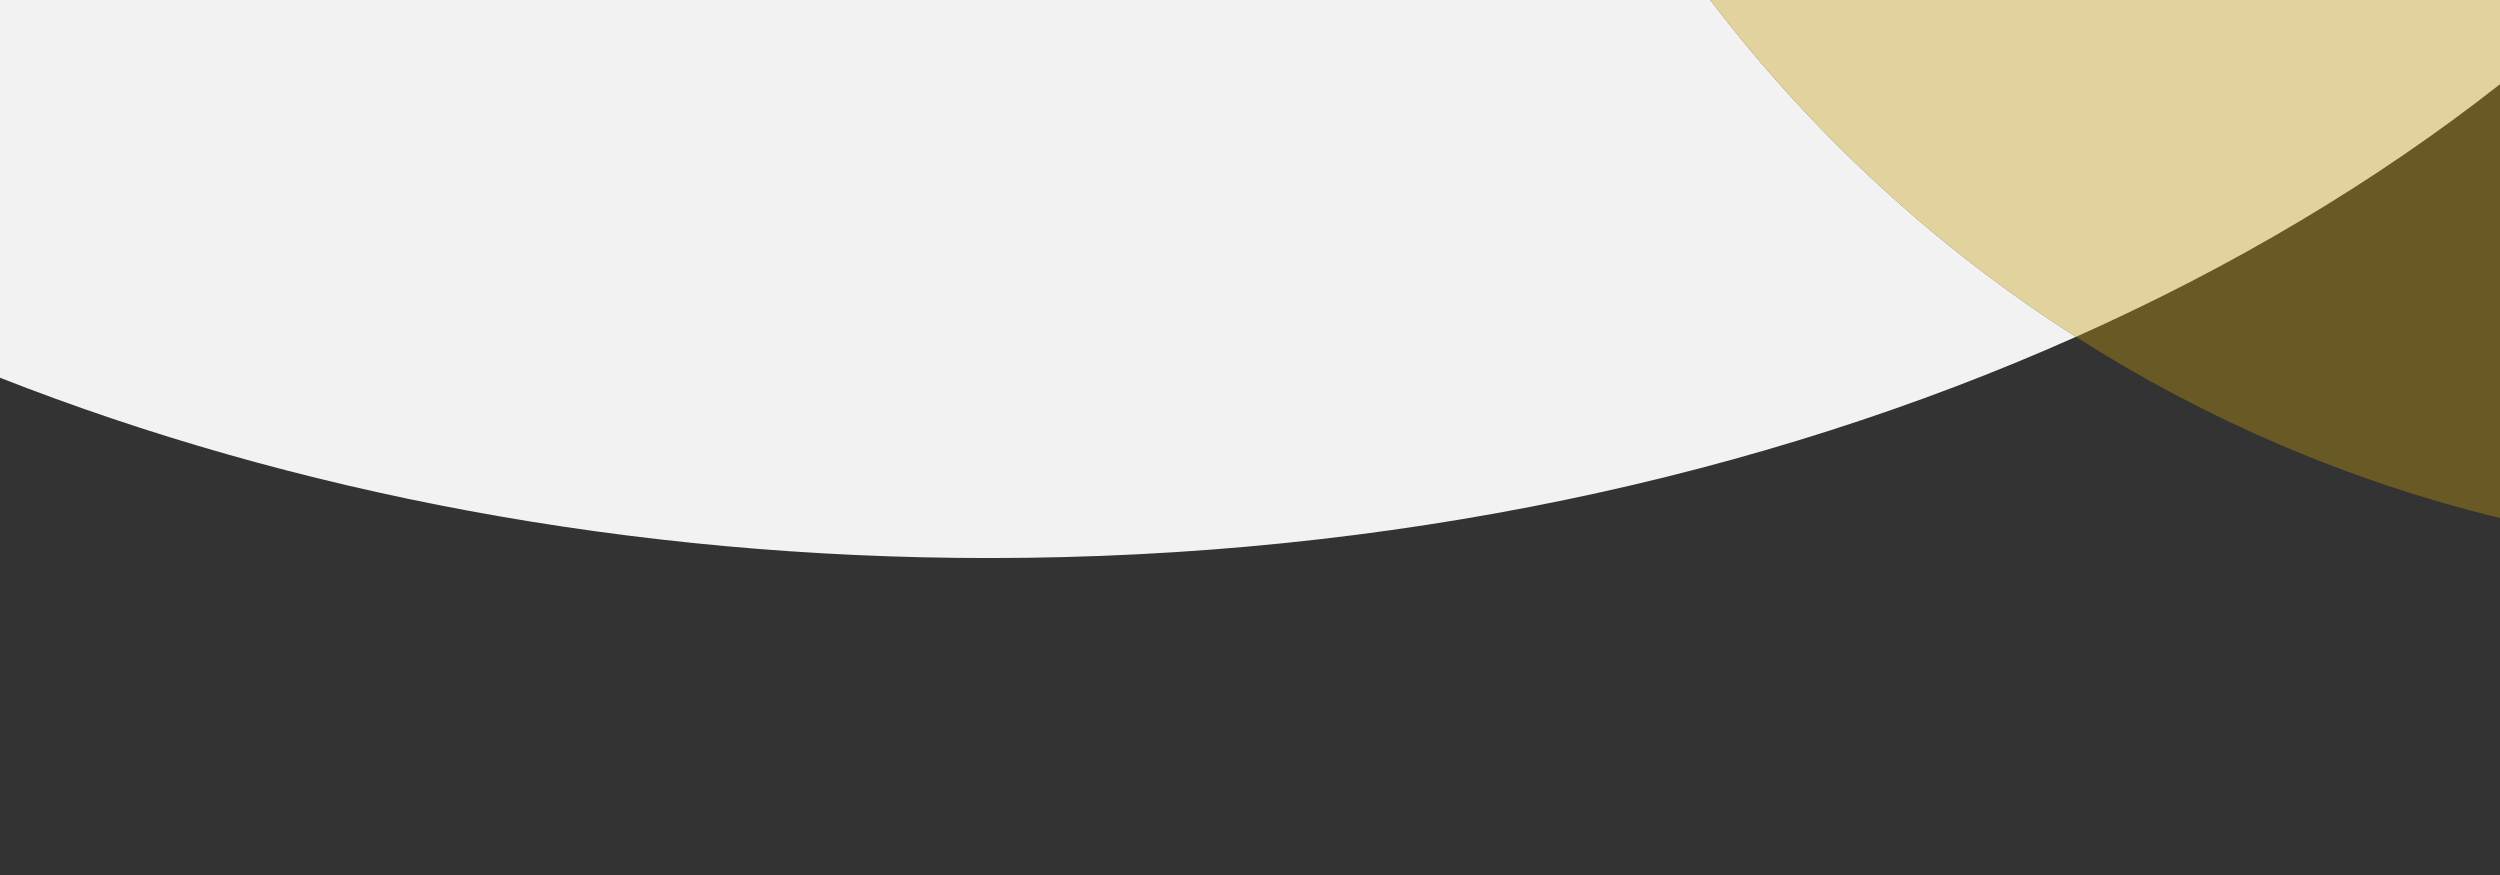
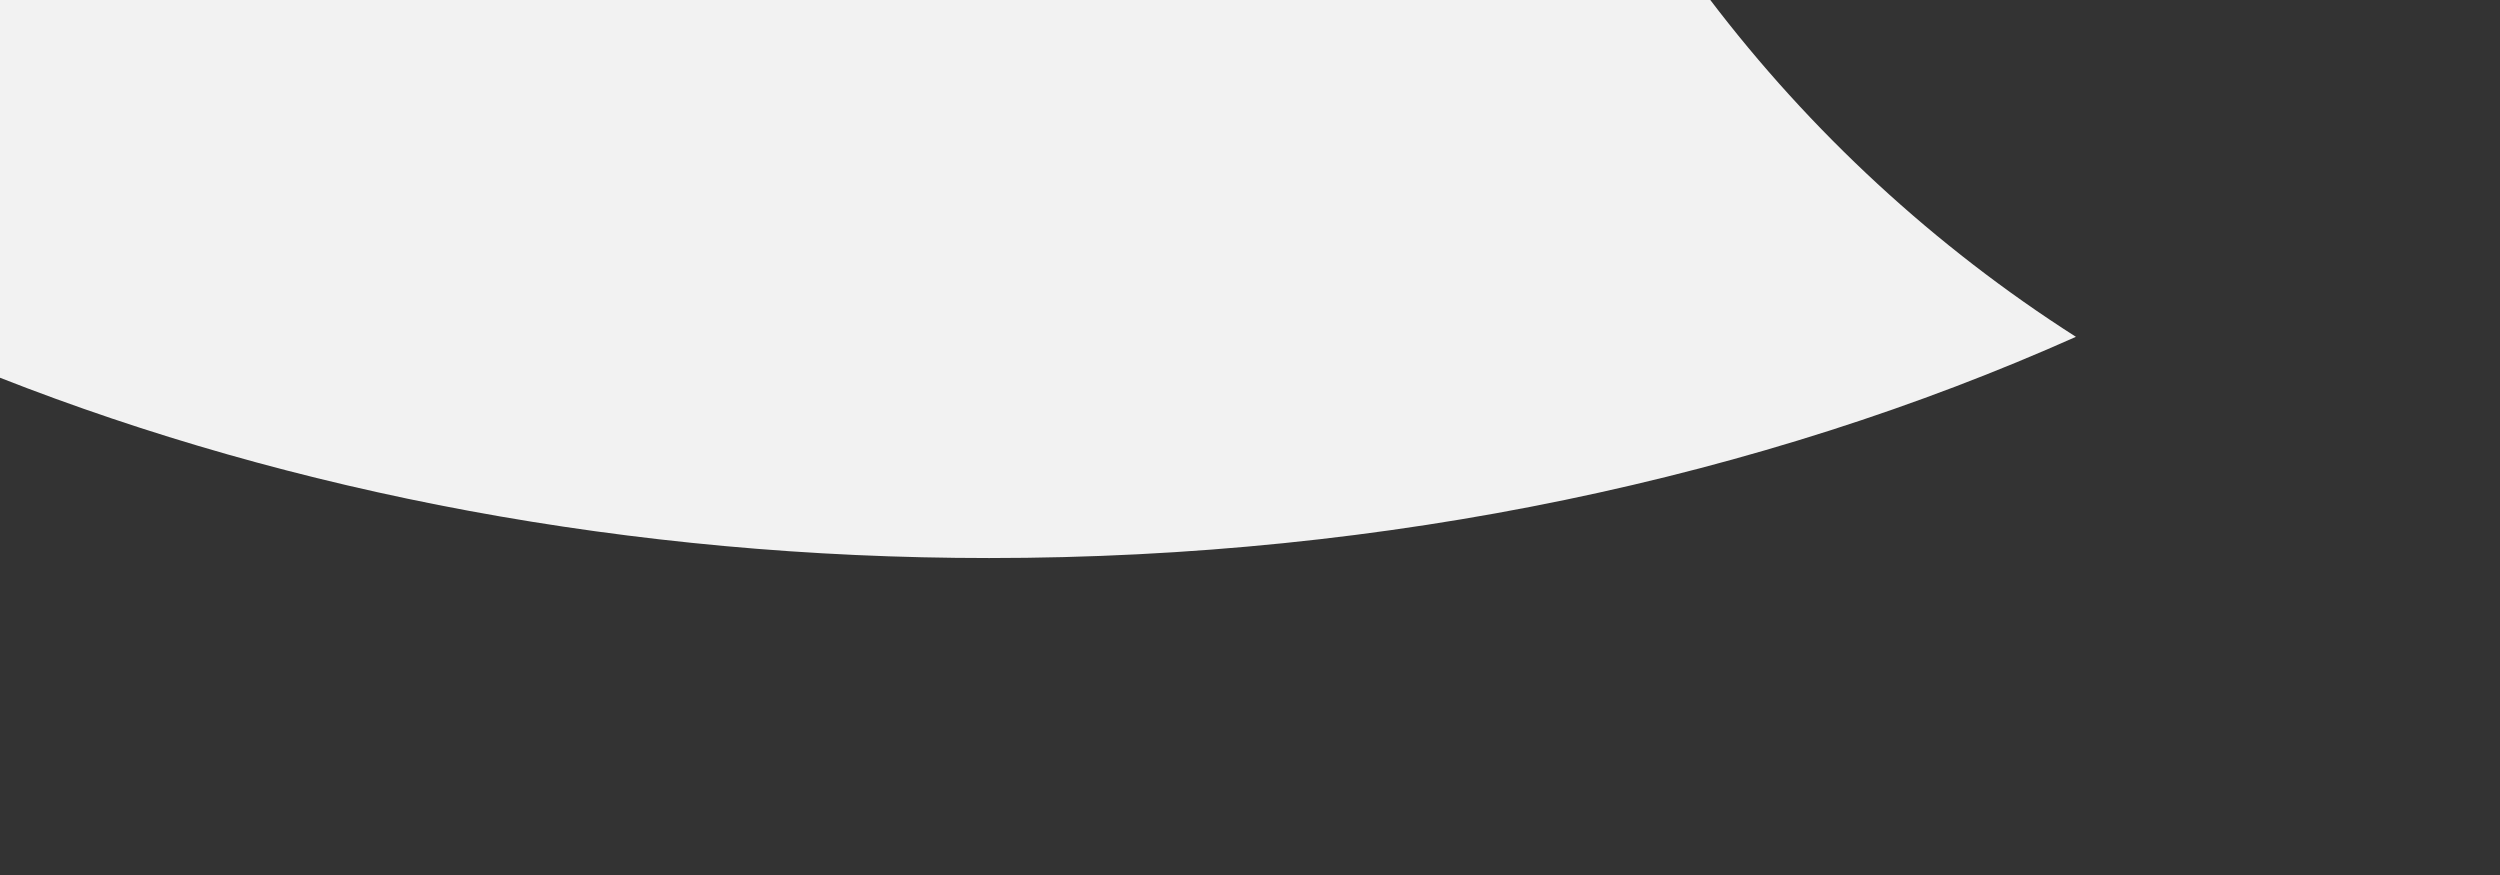
<svg xmlns="http://www.w3.org/2000/svg" id="a" viewBox="0 0 2000 700">
  <rect x="0" y="0" width="2000" height="700" fill="#333333" stroke="none" />
  <defs>
    <style>.b{fill:#f2f2f2;}.c{fill:#c79e10;opacity:.37;}</style>
  </defs>
  <path class="b" d="M1367.43-1.07H0V302.19c233.93,91.85,503.86,144.24,791.3,144.24,320.02,0,618.33-64.93,869.43-176.97-113.06-72.2-212.42-163.97-293.3-270.53Z" />
-   <path class="c" d="M2000,414.41V67.34c-99.03,77.74-213.2,145.86-339.27,202.12,102.93,65.73,217.22,115.25,339.27,144.95Z" />
-   <path class="b" d="M1660.73,269.46c126.07-56.25,240.24-124.37,339.27-202.12V-1.07h-632.57c80.88,106.56,180.24,198.33,293.3,270.53Z" />
-   <path class="c" d="M1660.73,269.46c126.07-56.25,240.24-124.37,339.27-202.12V-1.07h-632.57c80.88,106.56,180.24,198.33,293.3,270.53Z" />
</svg>